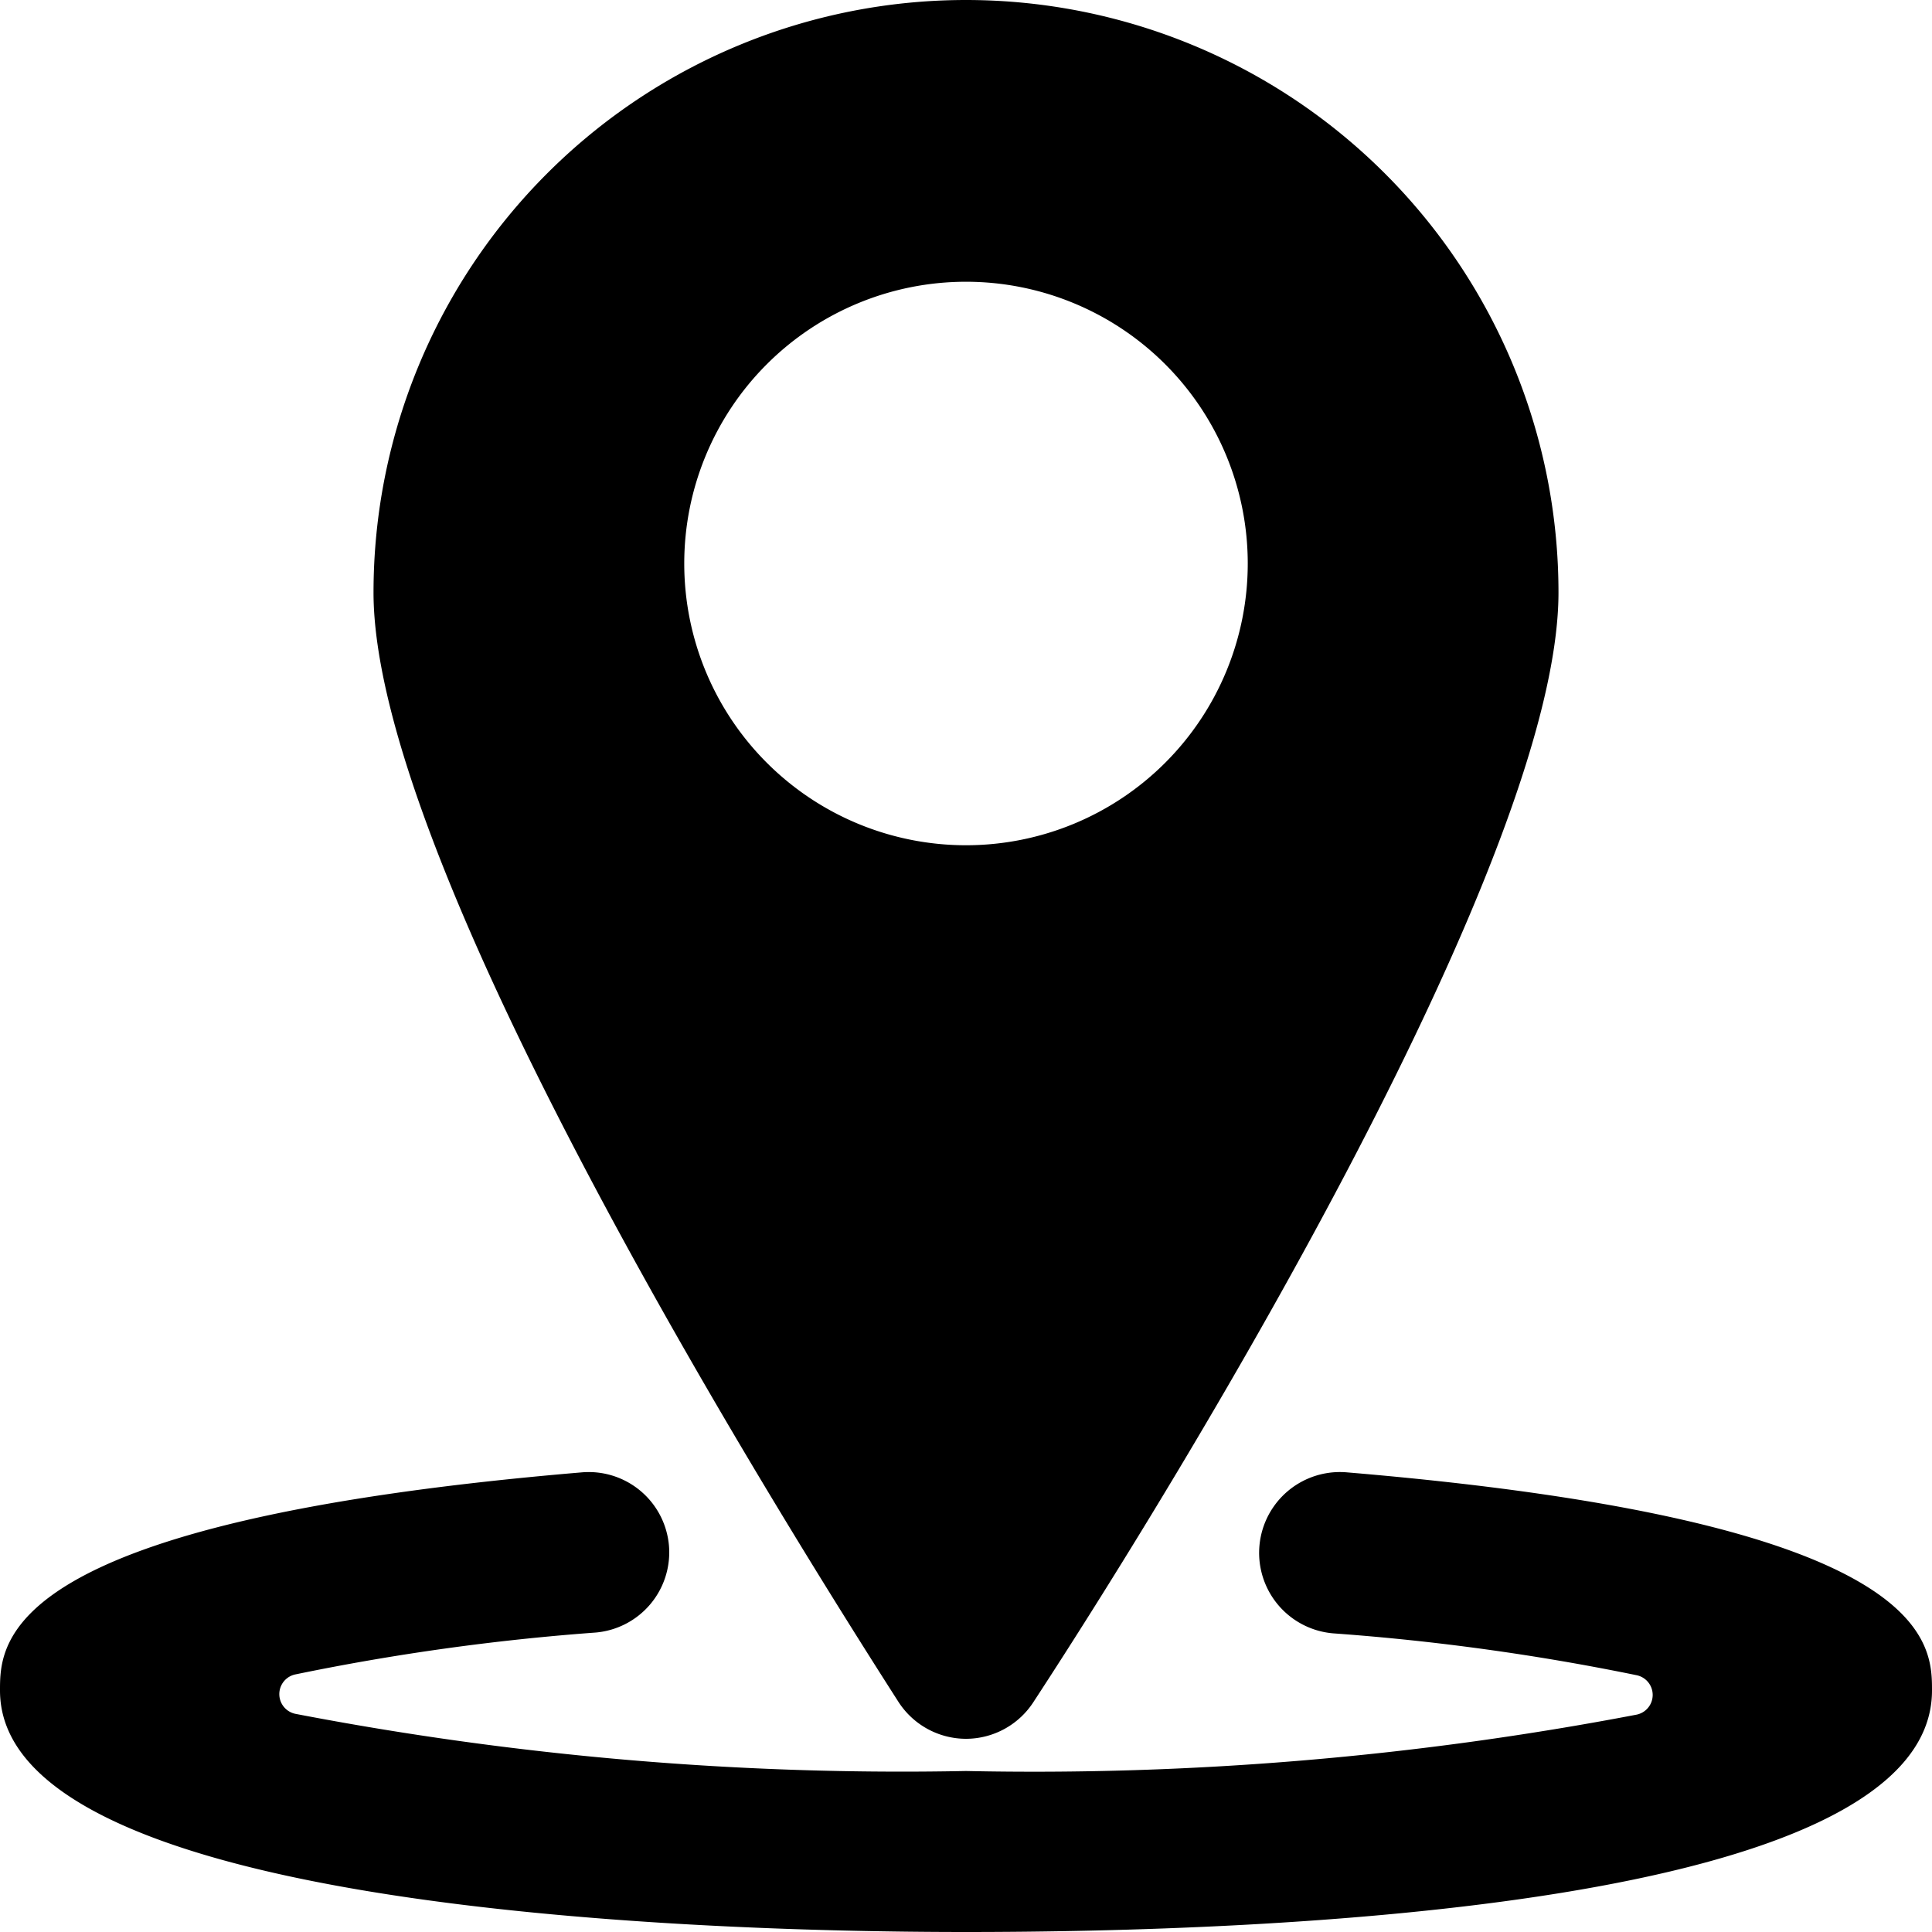
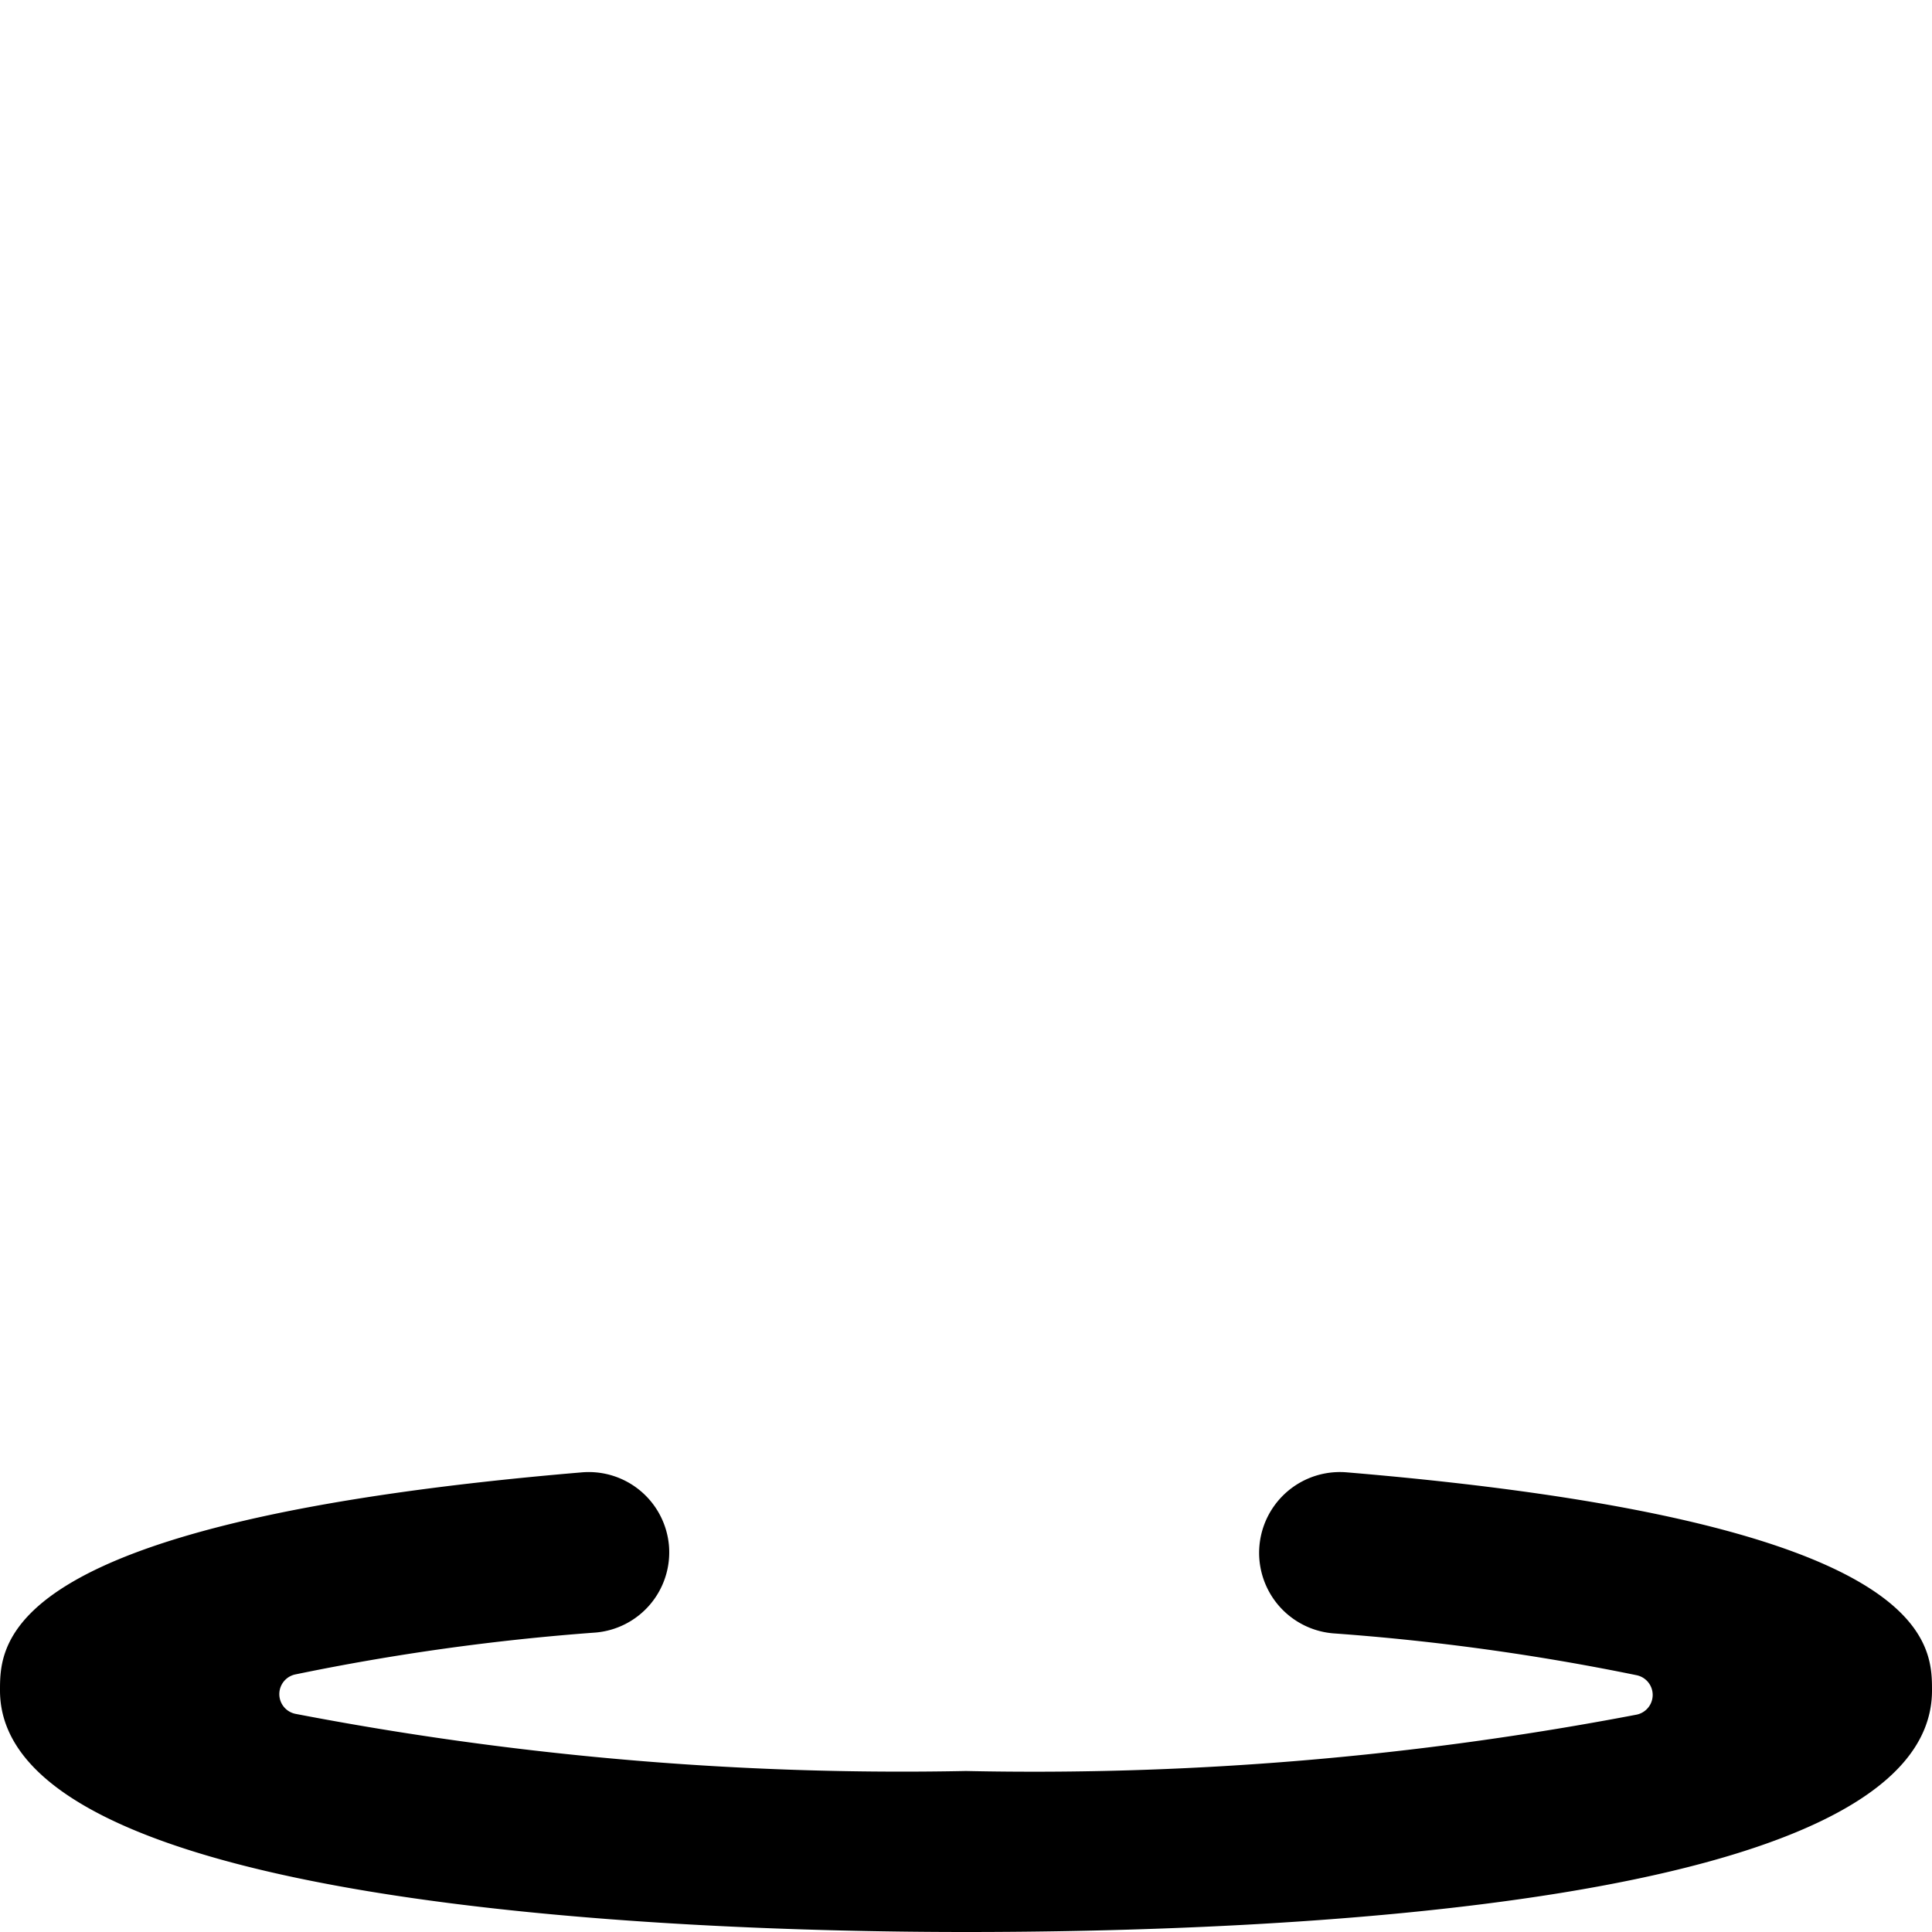
<svg xmlns="http://www.w3.org/2000/svg" viewBox="0 0 24 24" id="Pin-Location-1--Streamline-Ultimate.svg" height="24" width="24">
  <desc>Pin Location 1 Streamline Icon: https://streamlinehq.com</desc>
  <g>
    <path d="M16.73 18.29a1 1 0 0 0 -0.17 2 29.16 29.16 0 0 1 3.77 0.52 0.25 0.25 0 0 1 0 0.49A39.87 39.87 0 0 1 12 22a39.87 39.87 0 0 1 -8.33 -0.71 0.25 0.25 0 0 1 0 -0.49 28.86 28.86 0 0 1 3.73 -0.52 1 1 0 0 0 0.91 -1.08 1 1 0 0 0 -1.08 -0.91C0 18.9 0 20.4 0 21c0 2.67 8.32 3 12 3s12 -0.29 12 -3c0 -0.6 0 -2.1 -7.27 -2.71Z" fill="#000000" stroke-width="1" />
-     <path d="M12 21.6a1 1 0 0 0 0.84 -0.46c2 -3.06 6.52 -10.53 6.52 -13.78a7.36 7.36 0 0 0 -14.72 0c0 3.25 4.56 10.72 6.52 13.78a1 1 0 0 0 0.84 0.46ZM8.5 7a3.5 3.5 0 1 1 3.5 3.5A3.5 3.5 0 0 1 8.5 7Z" fill="#000000" stroke-width="1" />
  </g>
</svg>